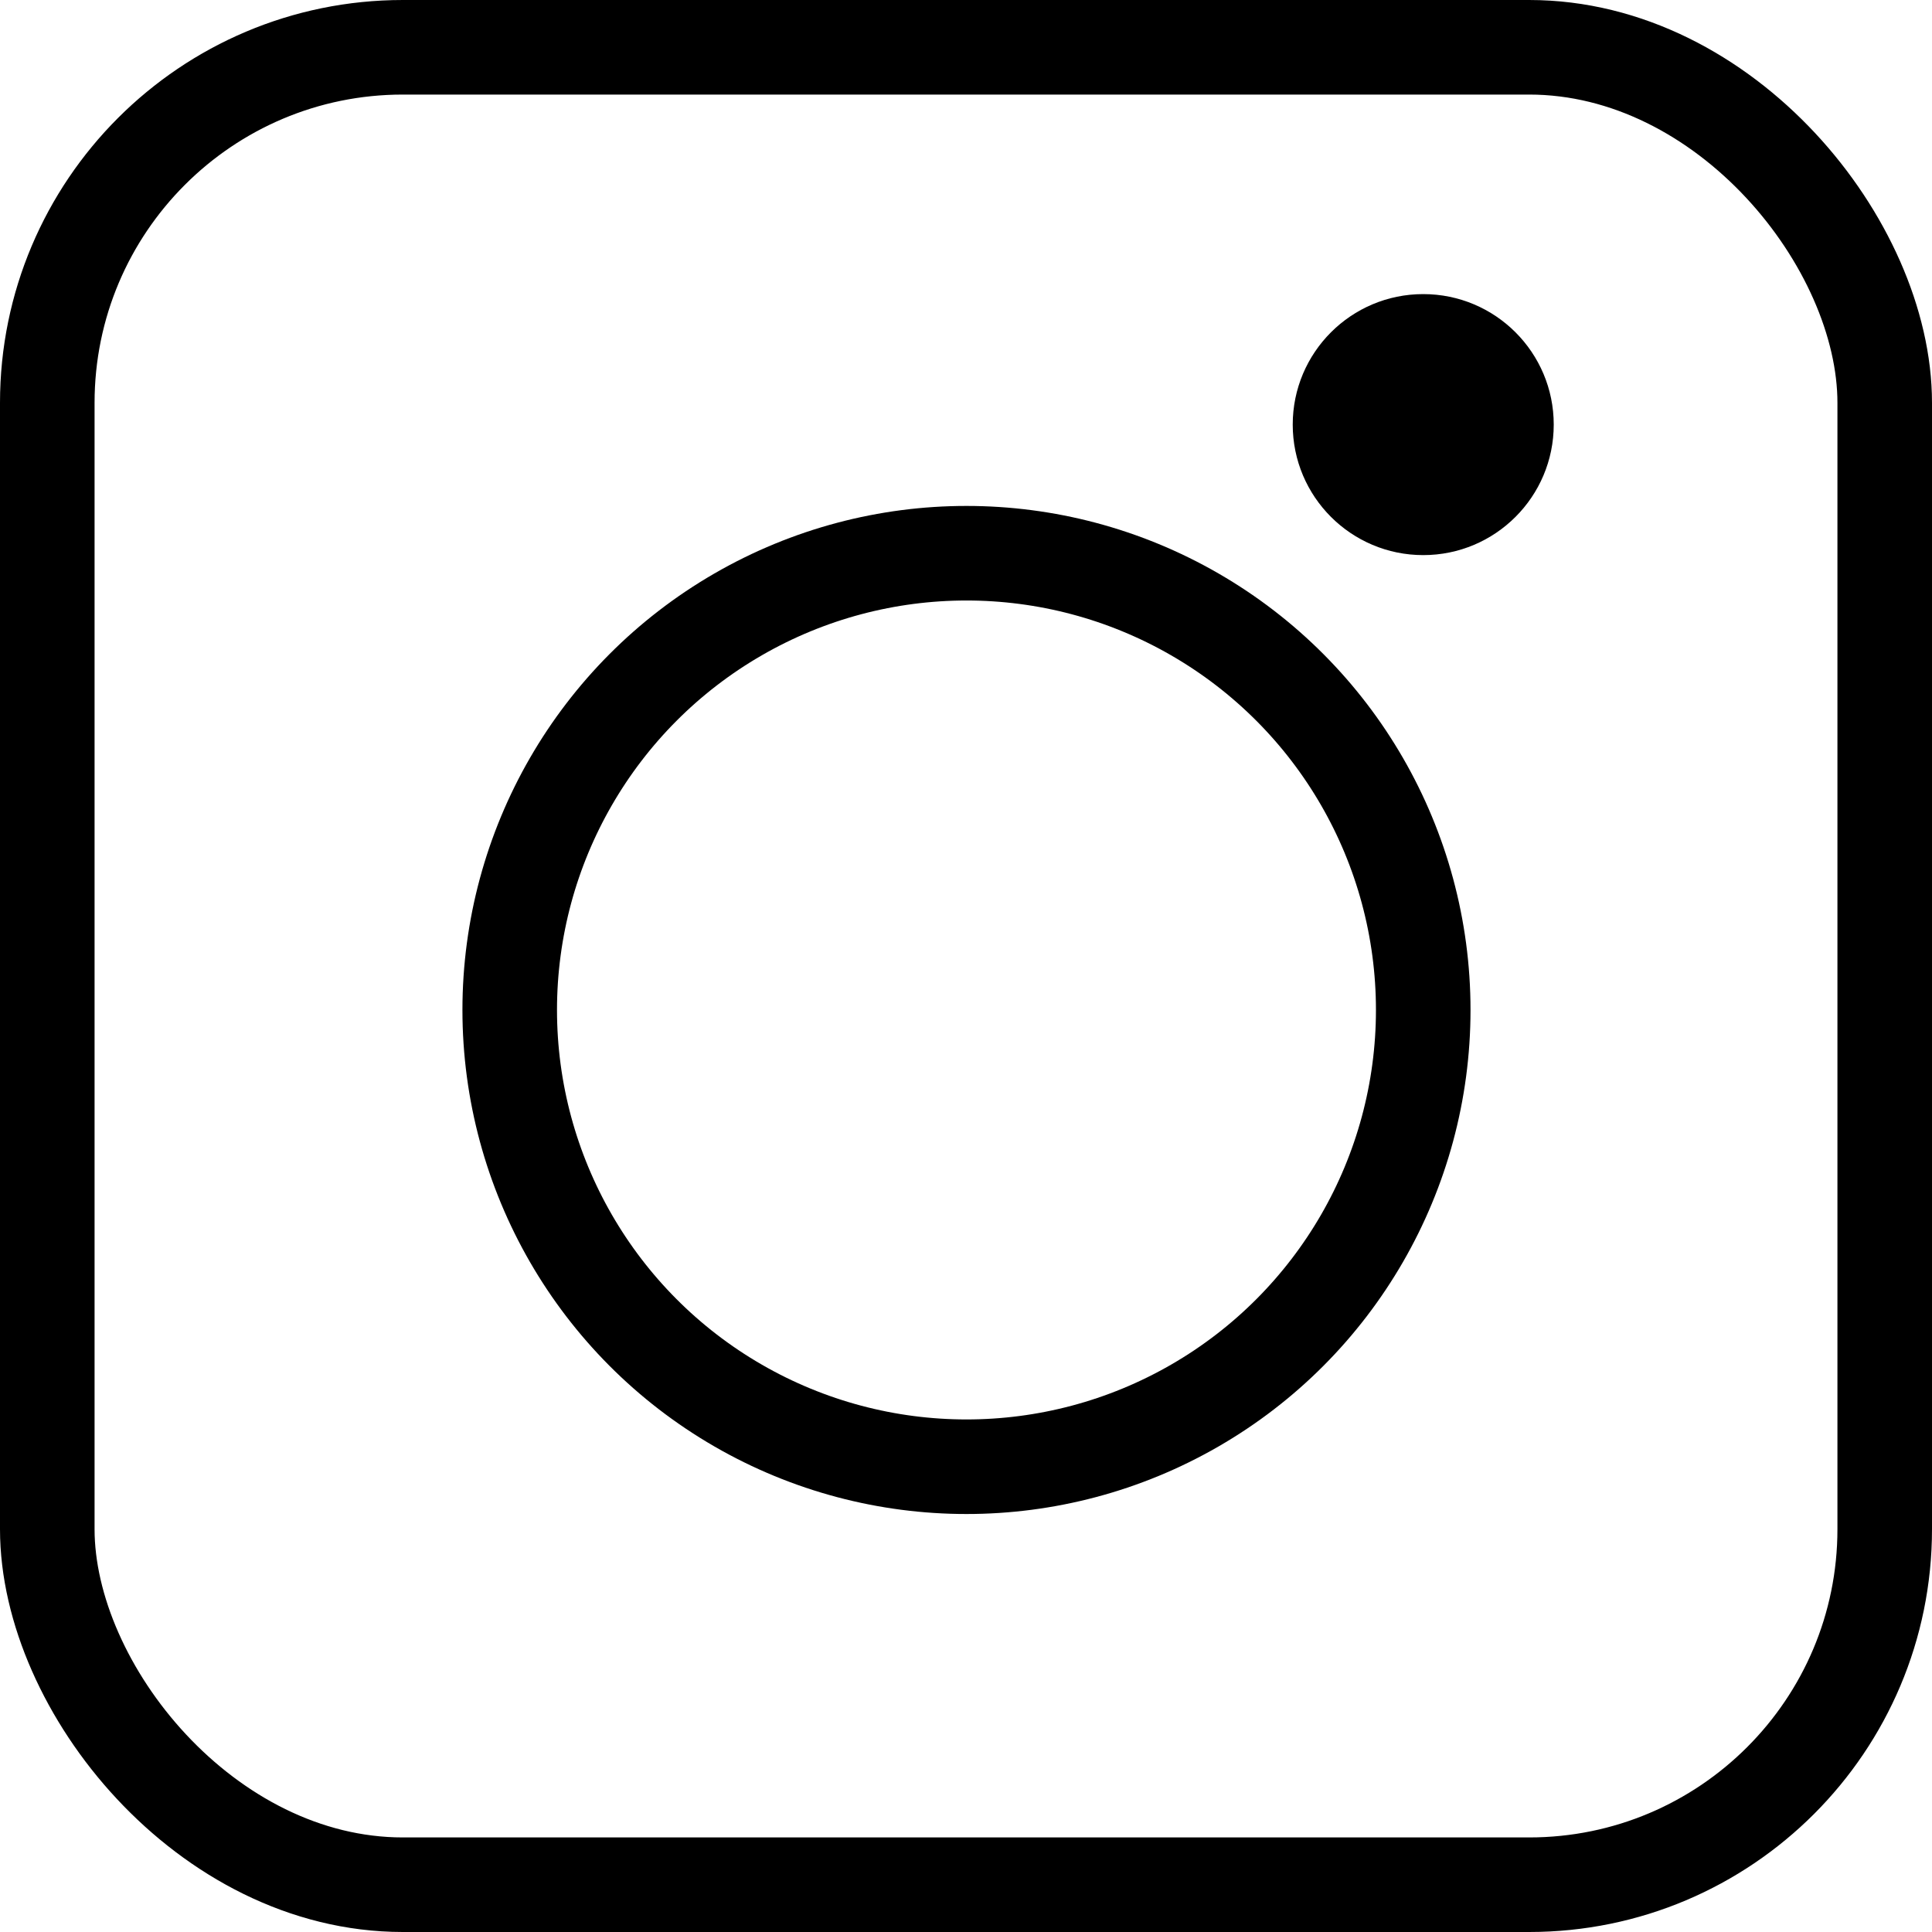
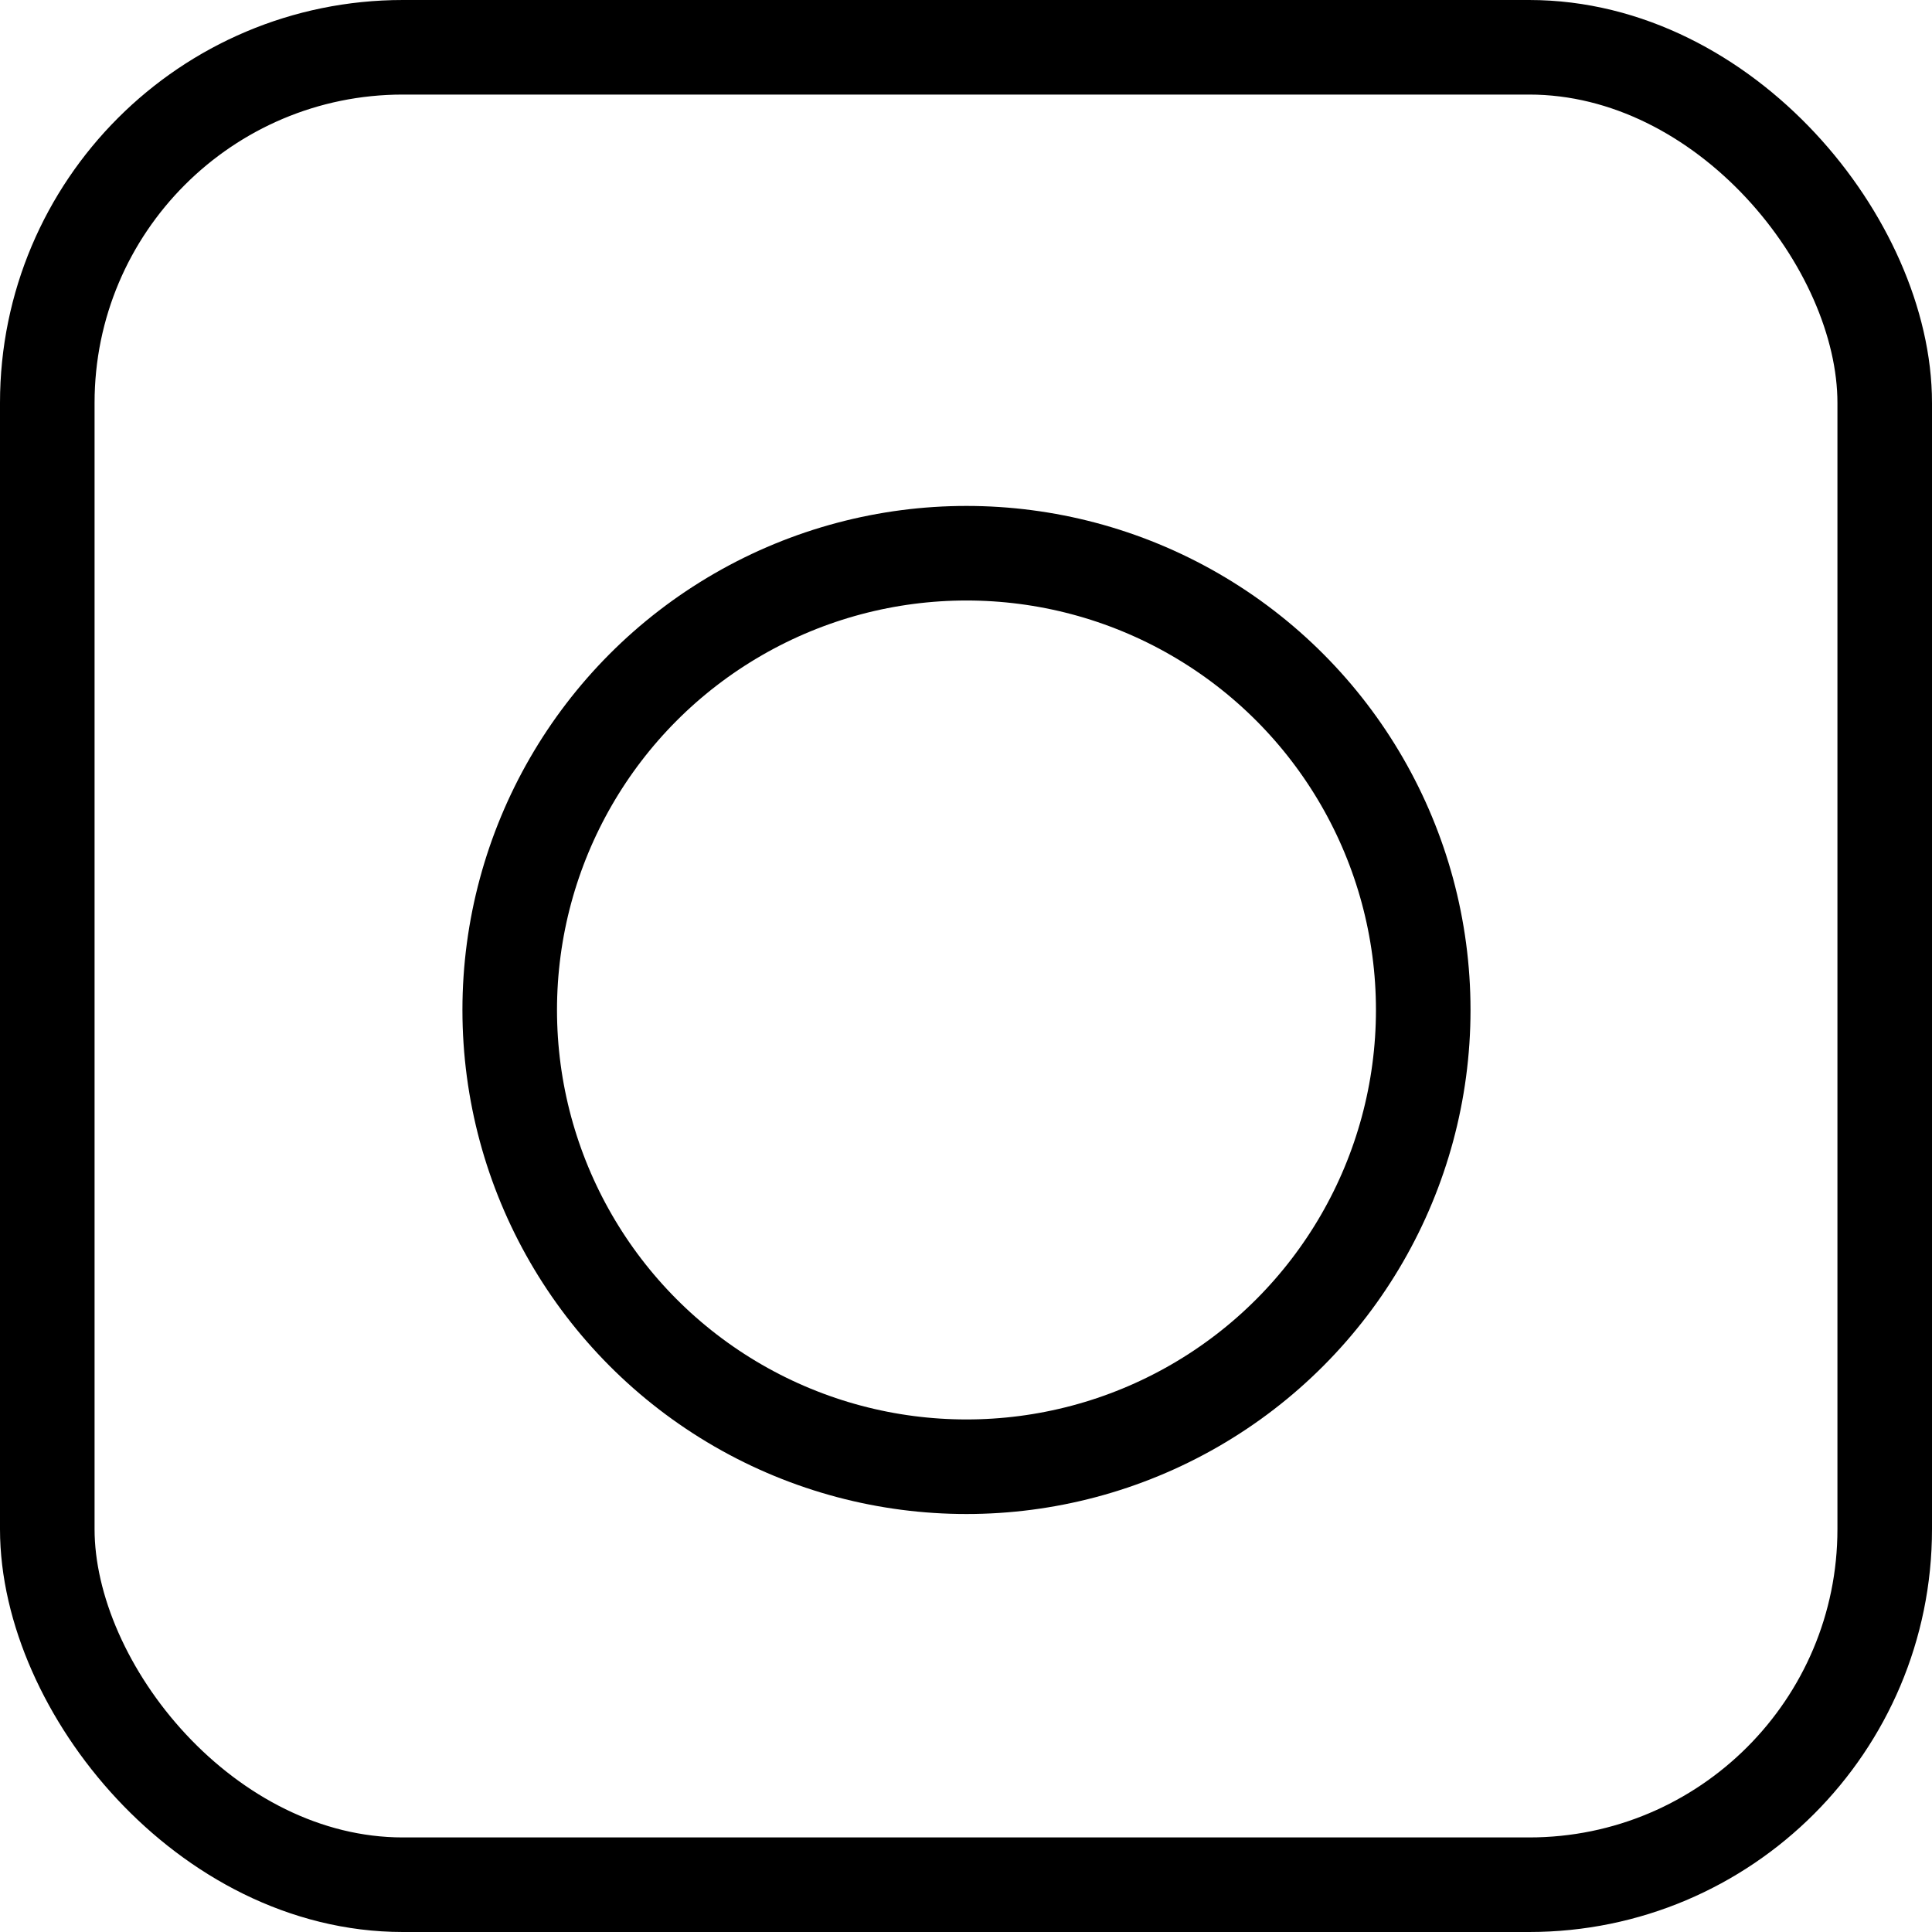
<svg xmlns="http://www.w3.org/2000/svg" id="Layer_1" viewBox="0 0 20.43 20.43">
  <defs>
    <style>.cls-1{fill:none;stroke:#000;stroke-miterlimit:10;}</style>
  </defs>
  <rect class="cls-1" x=".5" y=".5" width="19.43" height="19.43" rx="3.76" ry="3.76" />
  <circle class="cls-1" cx="10.22" cy="10.68" r="4.83" />
-   <circle cx="15.05" cy="4.49" r="1.38" />
</svg>